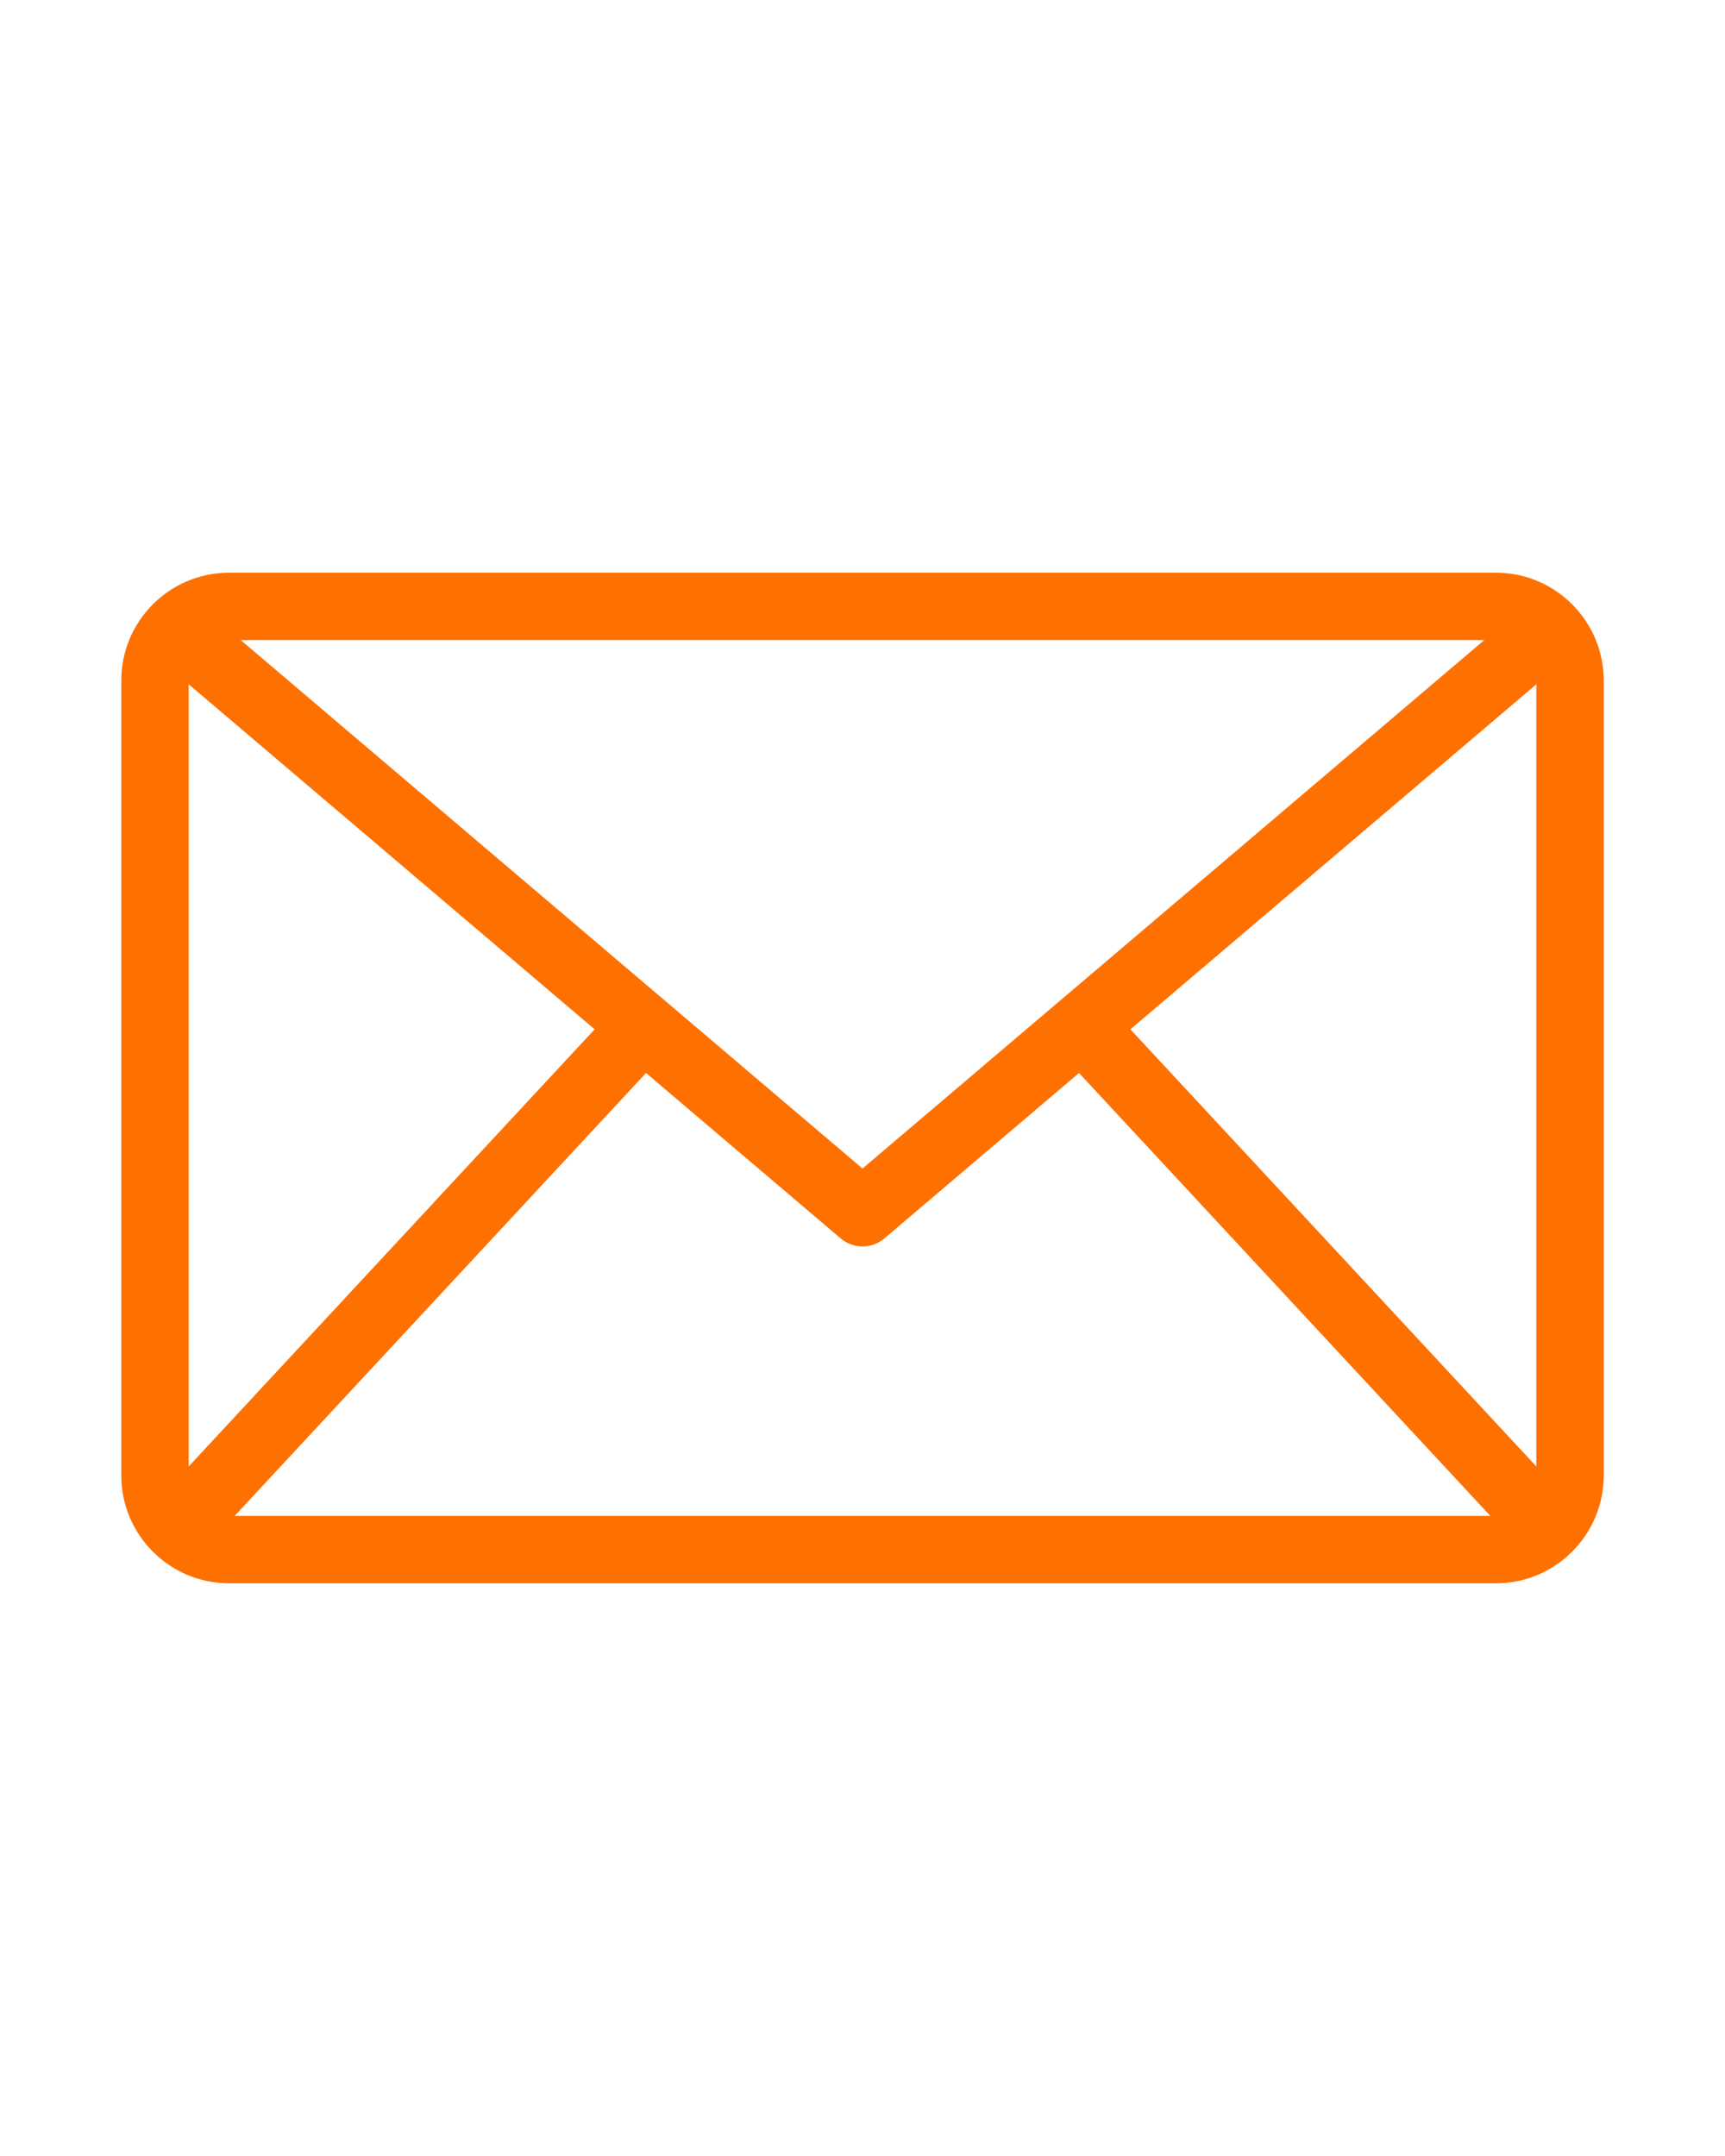
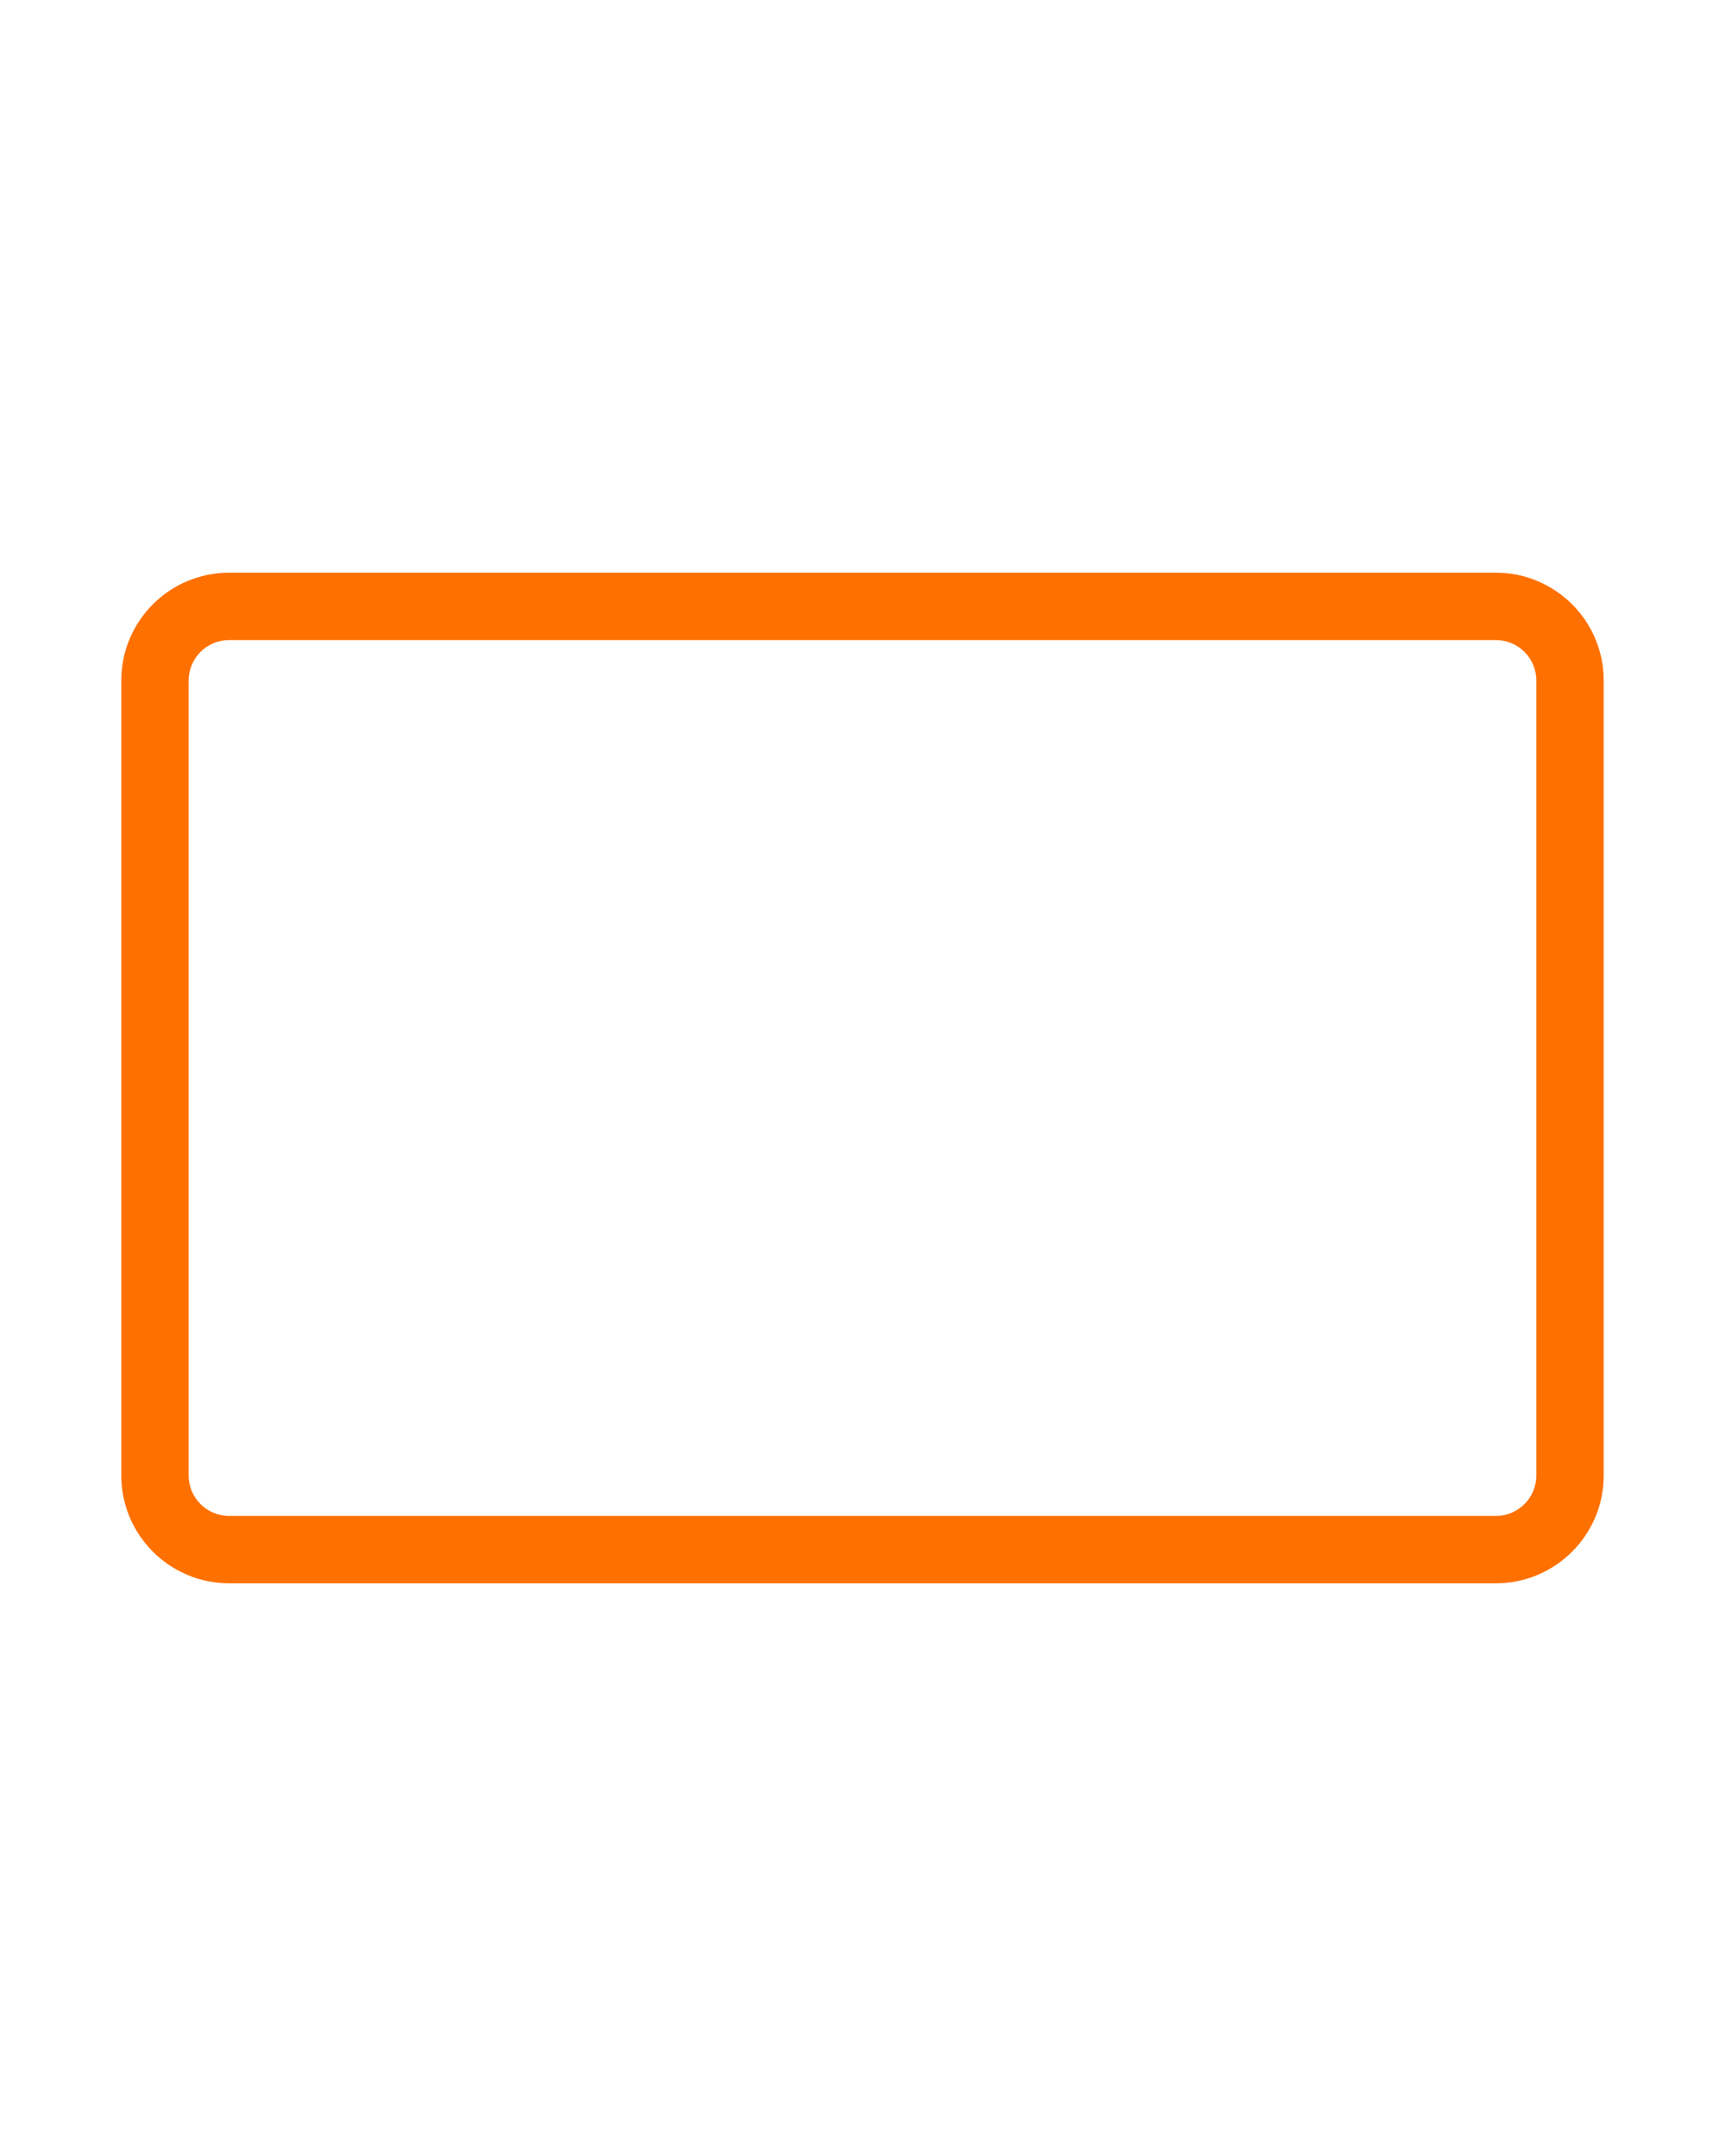
<svg xmlns="http://www.w3.org/2000/svg" id="Layer_1" data-name="Layer 1" viewBox="0 0 512 640">
  <defs>
    <style>

      .cls-1 {
        fill: #fe7000;
      }
    
</style>
  </defs>
  <path class="cls-1" d="M444,470H68c-17.65,0-32-14.36-32-32v-236c0-17.65,14.35-32,32-32h376c17.64,0,32,14.35,32,32v236c0,17.64-14.36,32-32,32ZM68,190c-6.62,0-12,5.38-12,12v236c0,6.62,5.38,12,12,12h376c6.62,0,12-5.38,12-12v-236c0-6.62-5.38-12-12-12H68Z" />
-   <path class="cls-1" d="M256,370c-2.3,0-4.61-.79-6.48-2.38L49.52,197.62c-4.21-3.58-4.72-9.89-1.14-14.1,3.58-4.21,9.89-4.72,14.1-1.14l193.52,164.5,193.52-164.49c4.21-3.58,10.52-3.07,14.1,1.14,3.58,4.21,3.07,10.52-1.14,14.1l-200,170c-1.87,1.59-4.17,2.38-6.48,2.38Z" />
-   <path class="cls-1" d="M56,460c-2.44,0-4.88-.88-6.8-2.67-4.05-3.76-4.28-10.09-.52-14.13l130-140c3.76-4.05,10.09-4.28,14.13-.52,4.05,3.76,4.28,10.09.52,14.13L63.33,456.8c-1.97,2.12-4.65,3.2-7.33,3.2Z" />
-   <path class="cls-1" d="M456,460c-2.68,0-5.36-1.07-7.33-3.2l-130-140c-3.76-4.05-3.52-10.38.52-14.13,4.05-3.76,10.37-3.52,14.13.52l130,140c3.76,4.05,3.52,10.38-.52,14.13-1.93,1.79-4.37,2.67-6.8,2.67Z" />
</svg>